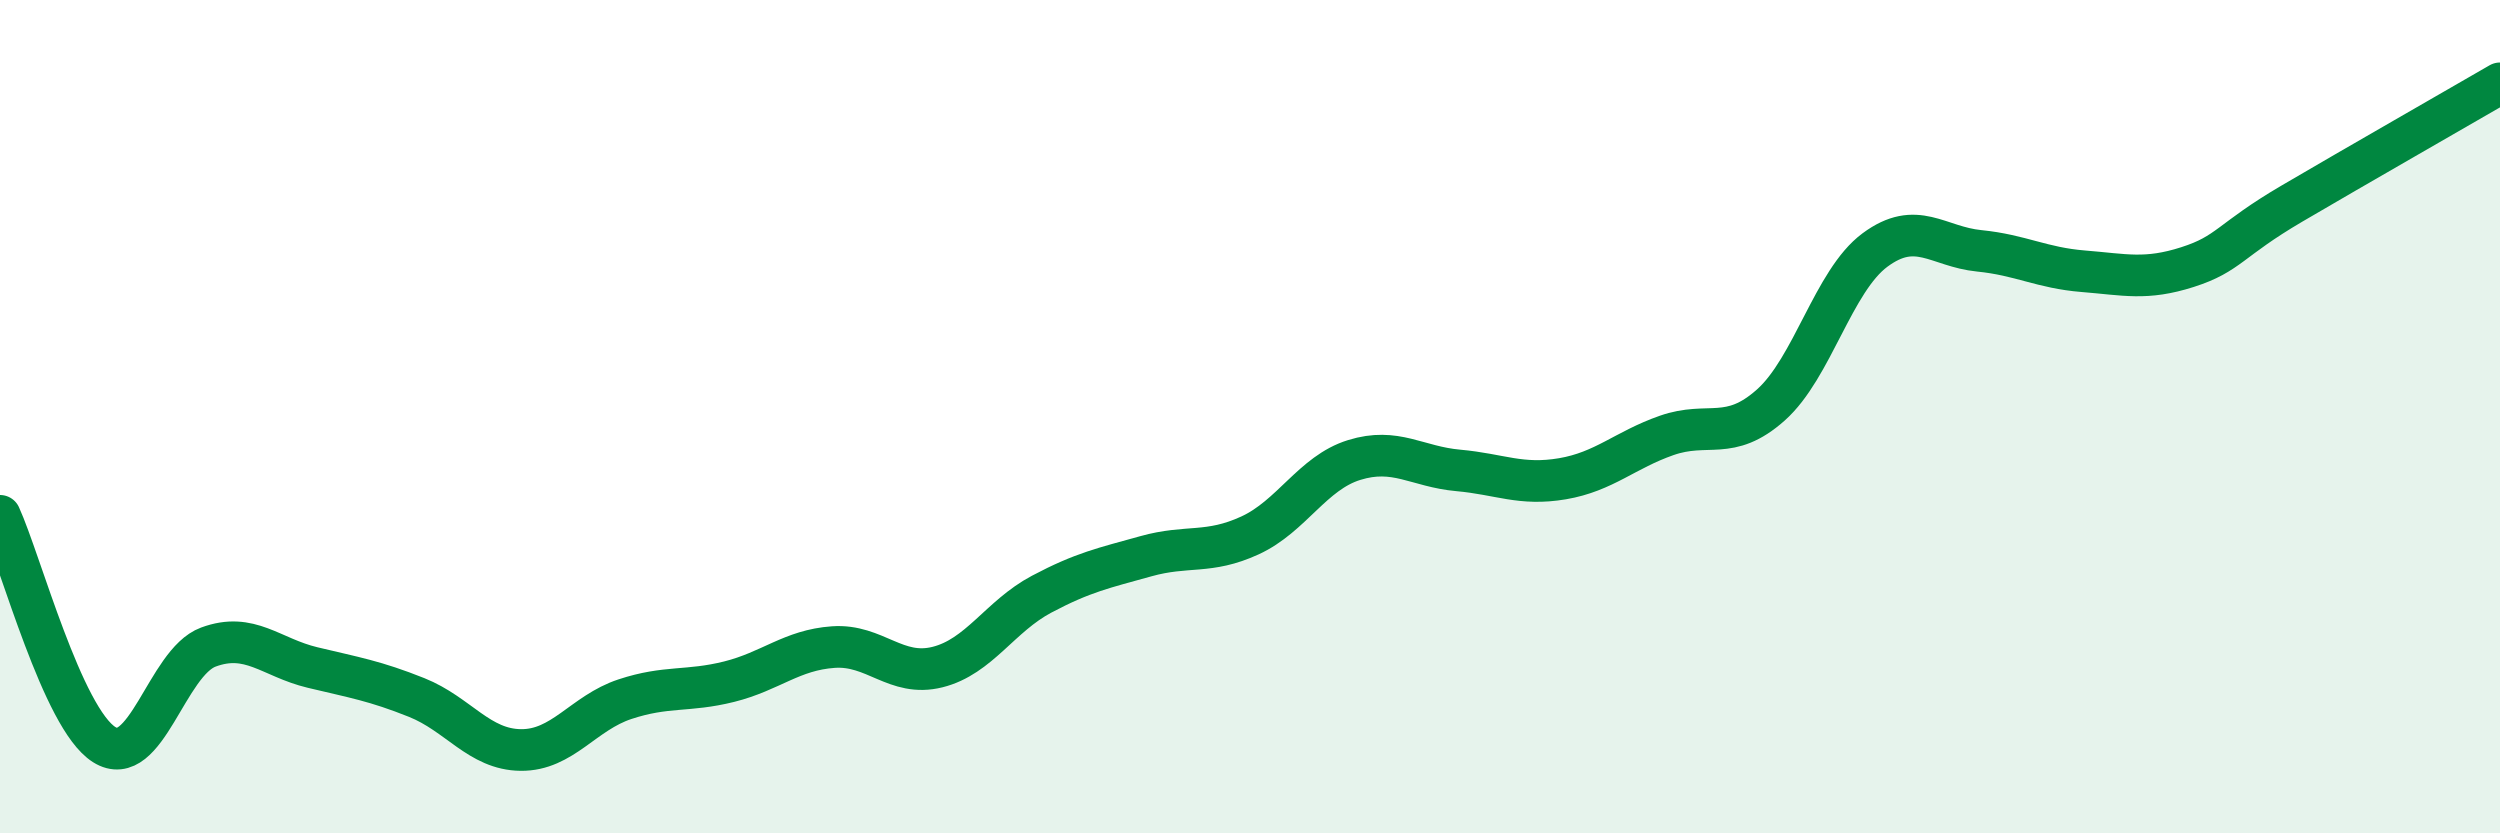
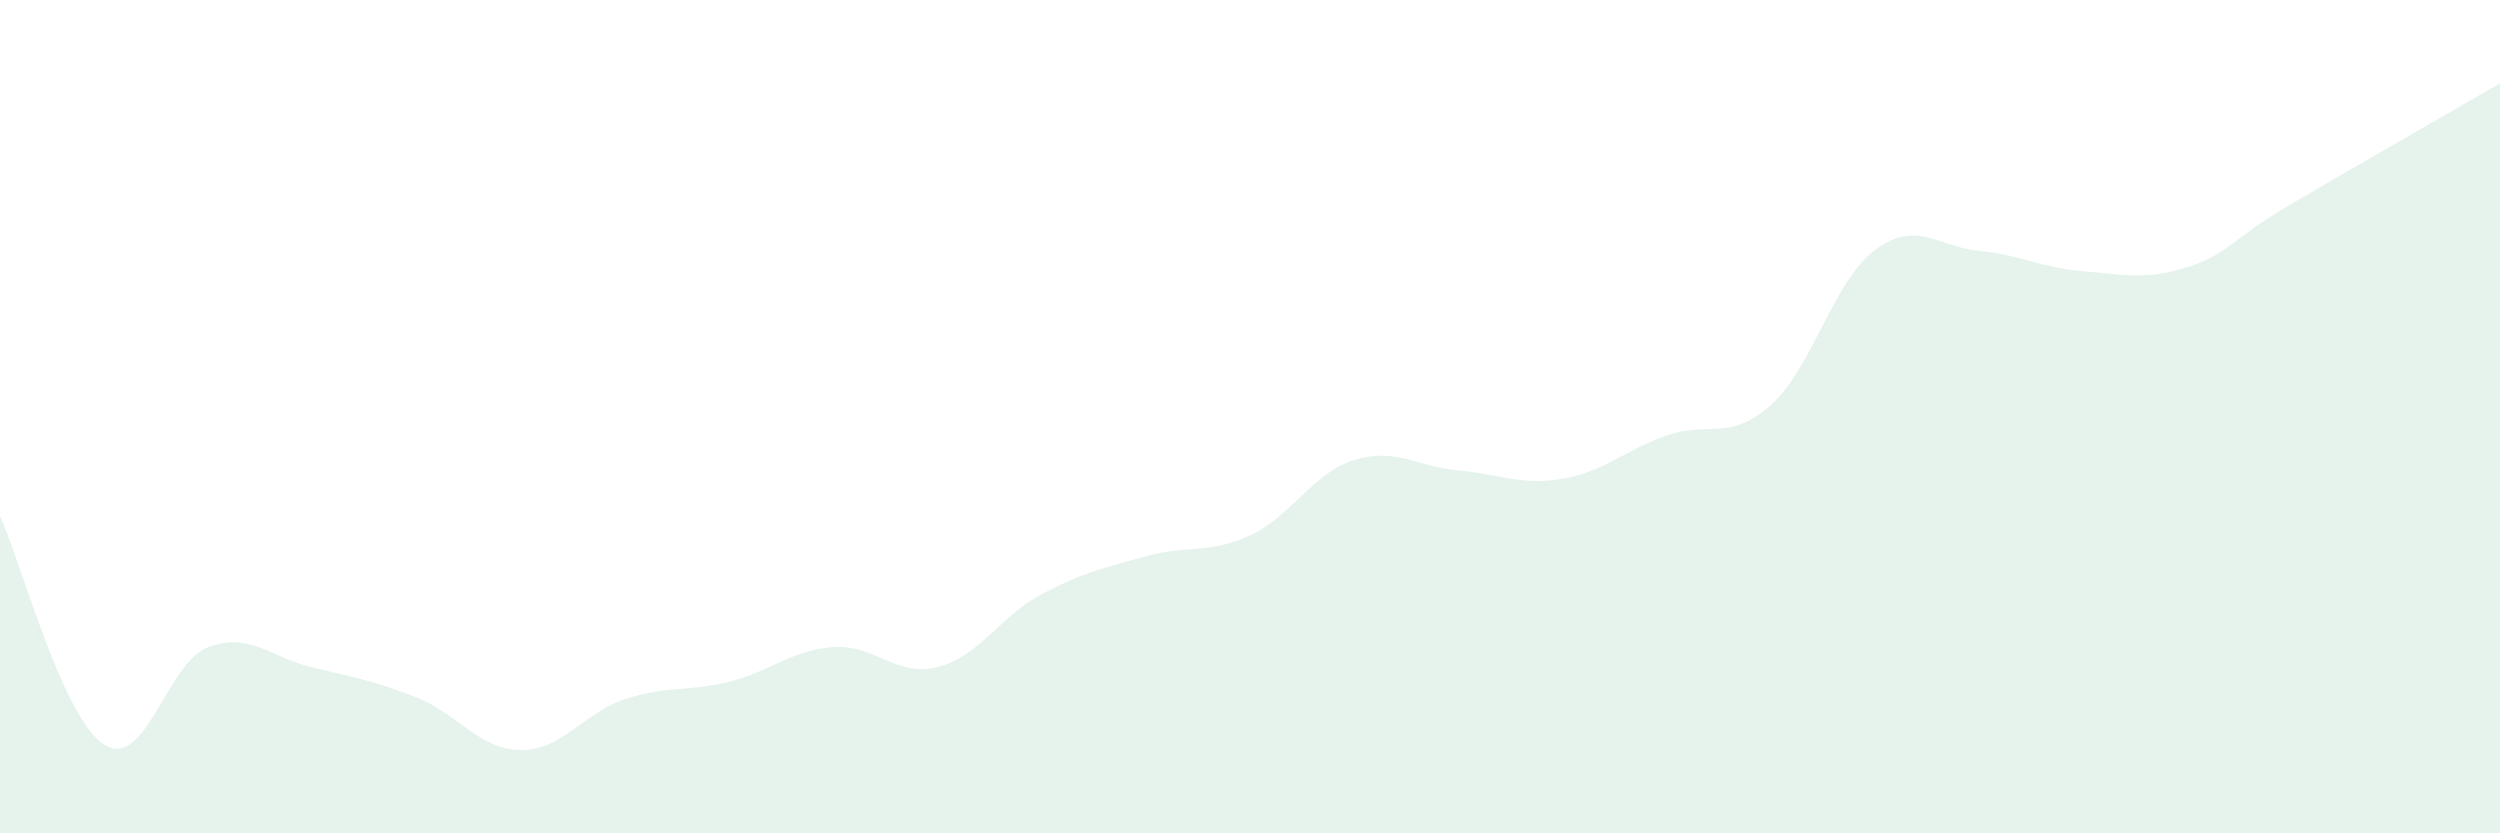
<svg xmlns="http://www.w3.org/2000/svg" width="60" height="20" viewBox="0 0 60 20">
  <path d="M 0,12.38 C 0.5,13.48 1.5,17.24 2.5,17.87 C 3.5,18.5 4,15.9 5,15.53 C 6,15.16 6.5,15.78 7.5,16.02 C 8.5,16.26 9,16.34 10,16.74 C 11,17.14 11.5,17.99 12.5,18 C 13.5,18.01 14,17.11 15,16.78 C 16,16.45 16.5,16.61 17.5,16.36 C 18.5,16.11 19,15.6 20,15.53 C 21,15.46 21.5,16.26 22.5,16.01 C 23.5,15.76 24,14.79 25,14.26 C 26,13.73 26.5,13.63 27.5,13.35 C 28.5,13.07 29,13.31 30,12.85 C 31,12.39 31.5,11.35 32.5,11.04 C 33.5,10.73 34,11.2 35,11.29 C 36,11.38 36.5,11.66 37.5,11.49 C 38.5,11.32 39,10.8 40,10.45 C 41,10.1 41.5,10.61 42.5,9.72 C 43.5,8.83 44,6.74 45,6 C 46,5.26 46.5,5.92 47.5,6.02 C 48.5,6.12 49,6.43 50,6.51 C 51,6.59 51.5,6.73 52.5,6.41 C 53.5,6.09 53.5,5.77 55,4.89 C 56.5,4.01 59,2.58 60,2L60 20L0 20Z" fill="#008740" opacity="0.1" stroke-linecap="round" stroke-linejoin="round" />
-   <path d="M 0,12.38 C 0.5,13.48 1.5,17.24 2.5,17.87 C 3.5,18.5 4,15.9 5,15.53 C 6,15.16 6.5,15.78 7.5,16.02 C 8.5,16.26 9,16.34 10,16.74 C 11,17.14 11.5,17.99 12.5,18 C 13.5,18.01 14,17.11 15,16.78 C 16,16.45 16.5,16.61 17.5,16.36 C 18.5,16.11 19,15.6 20,15.53 C 21,15.46 21.5,16.26 22.5,16.01 C 23.5,15.76 24,14.79 25,14.26 C 26,13.73 26.5,13.63 27.5,13.35 C 28.5,13.07 29,13.31 30,12.85 C 31,12.39 31.5,11.35 32.5,11.04 C 33.5,10.73 34,11.2 35,11.29 C 36,11.38 36.5,11.66 37.5,11.49 C 38.5,11.32 39,10.8 40,10.45 C 41,10.1 41.5,10.61 42.5,9.72 C 43.5,8.83 44,6.74 45,6 C 46,5.26 46.5,5.92 47.5,6.02 C 48.5,6.12 49,6.43 50,6.51 C 51,6.59 51.5,6.73 52.5,6.41 C 53.5,6.09 53.5,5.77 55,4.89 C 56.5,4.01 59,2.58 60,2" stroke="#008740" stroke-width="1" fill="none" stroke-linecap="round" stroke-linejoin="round" />
</svg>